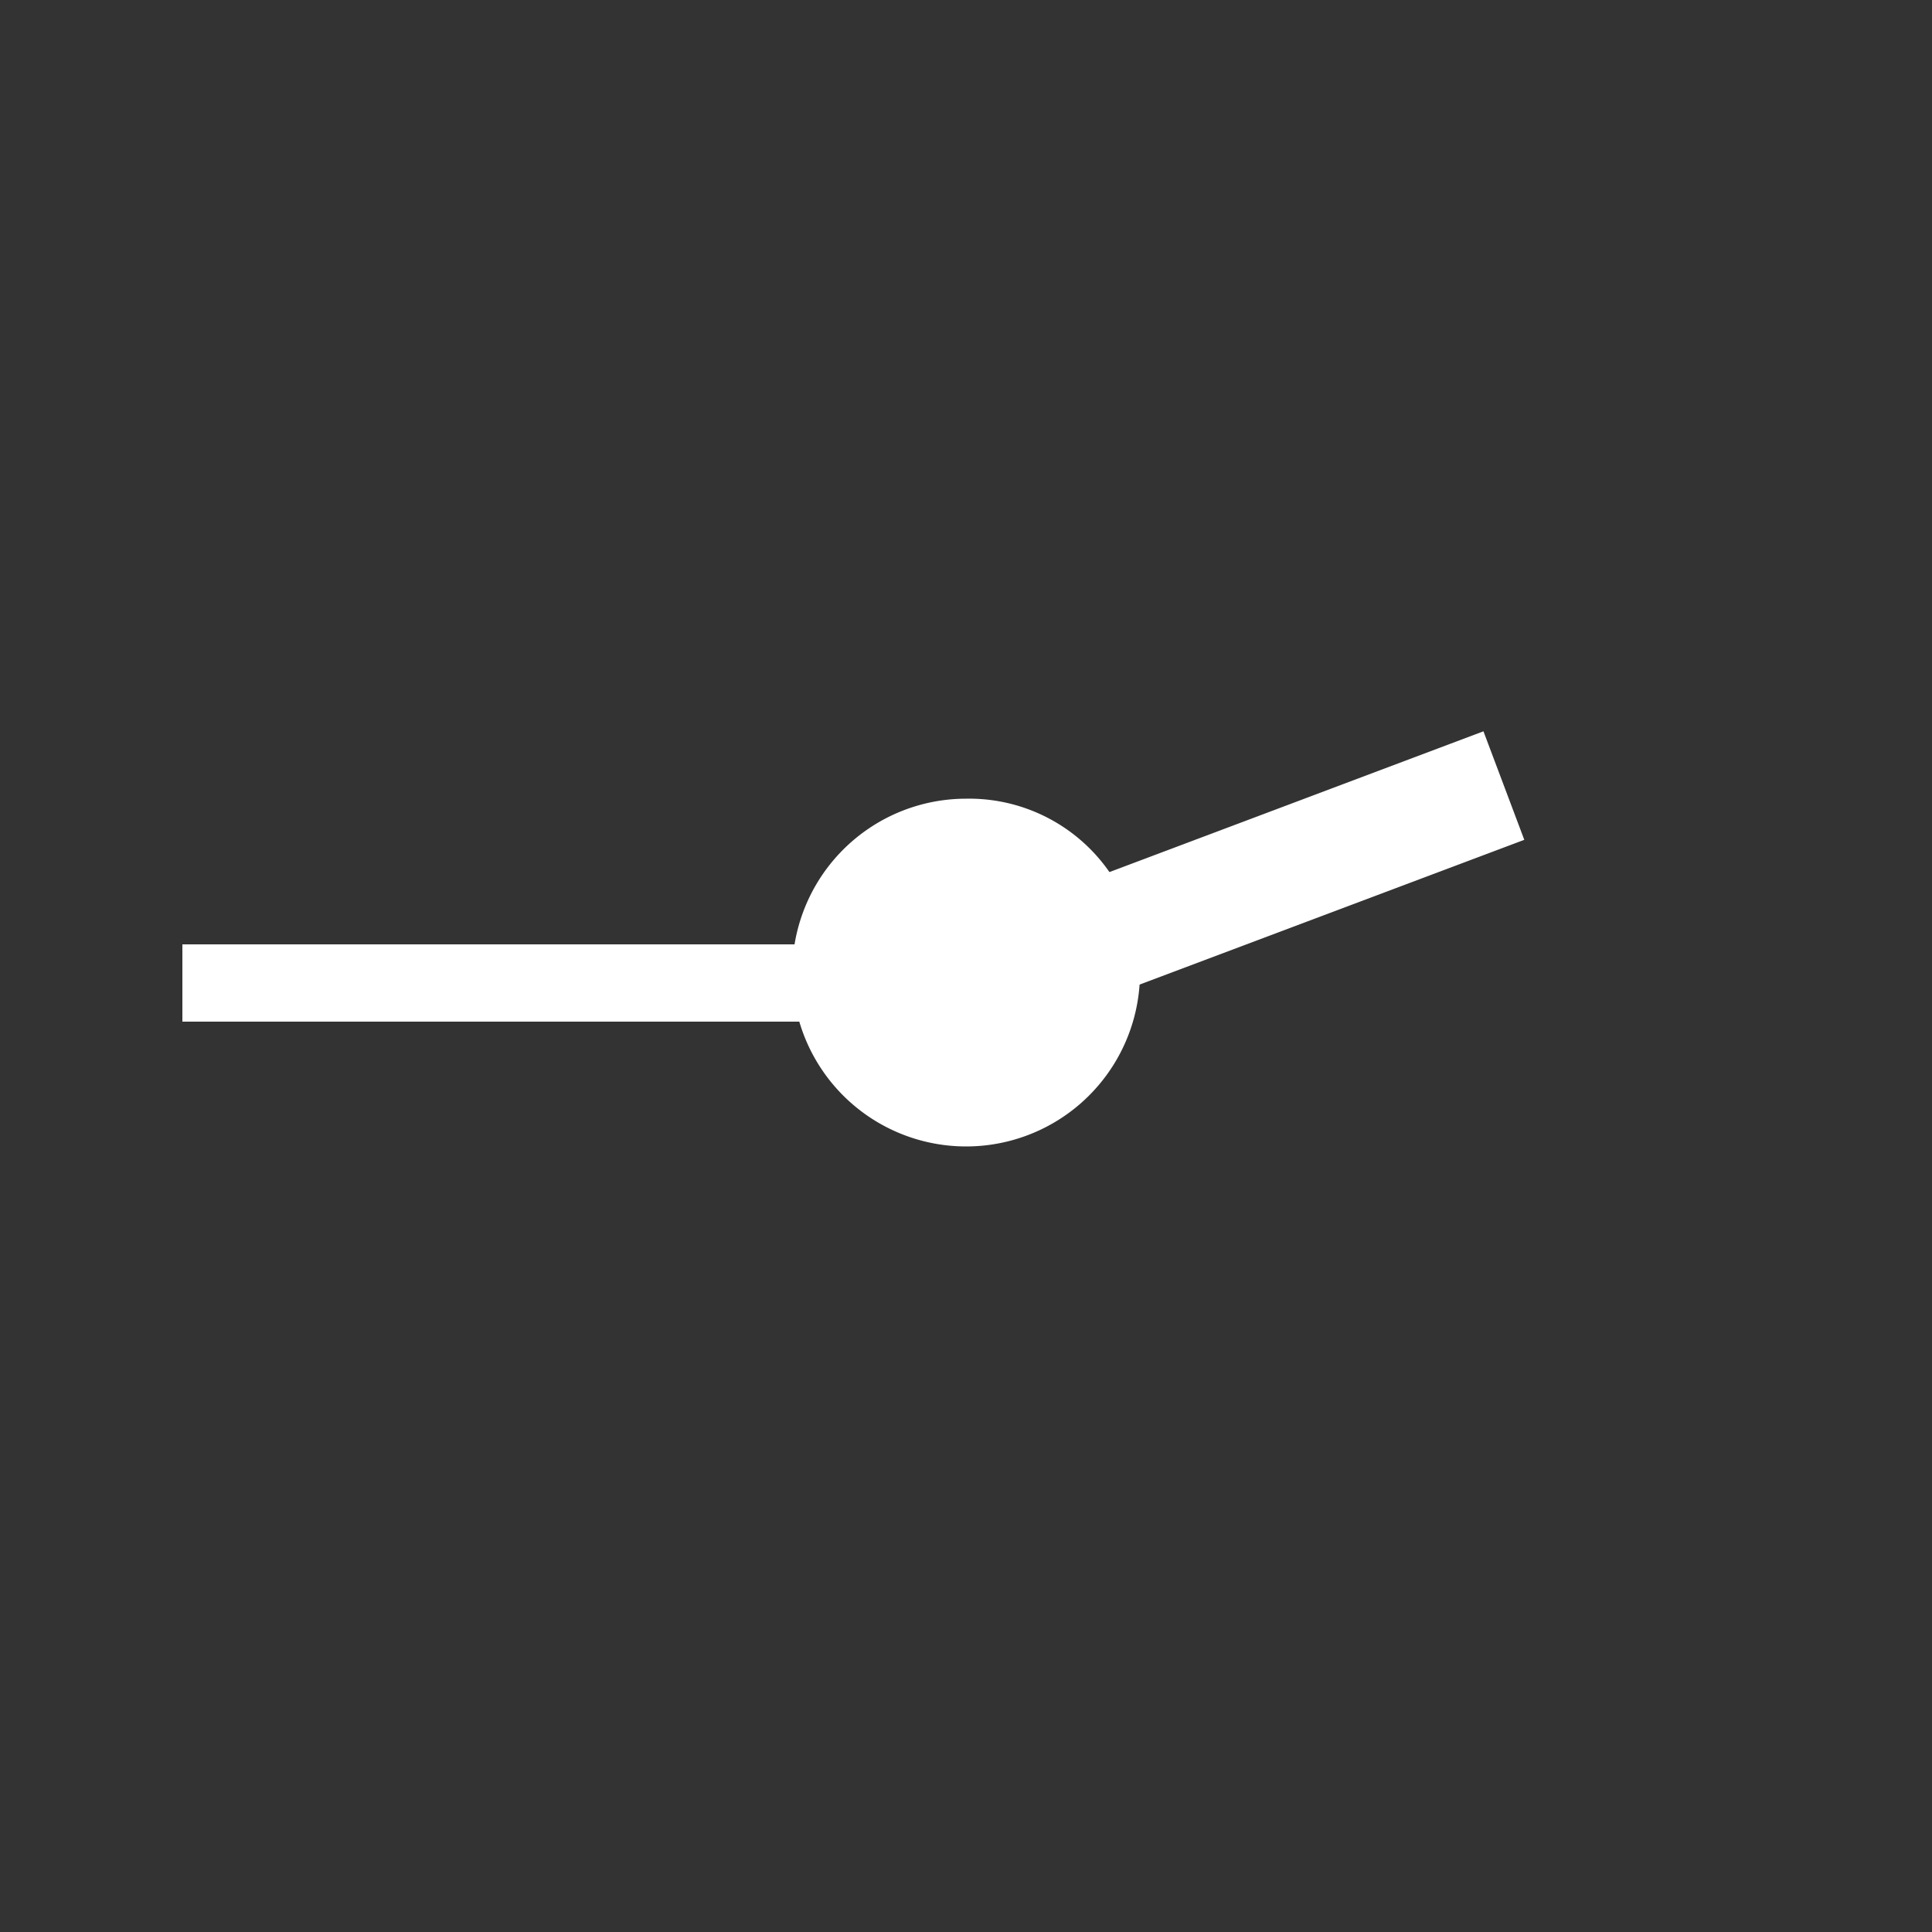
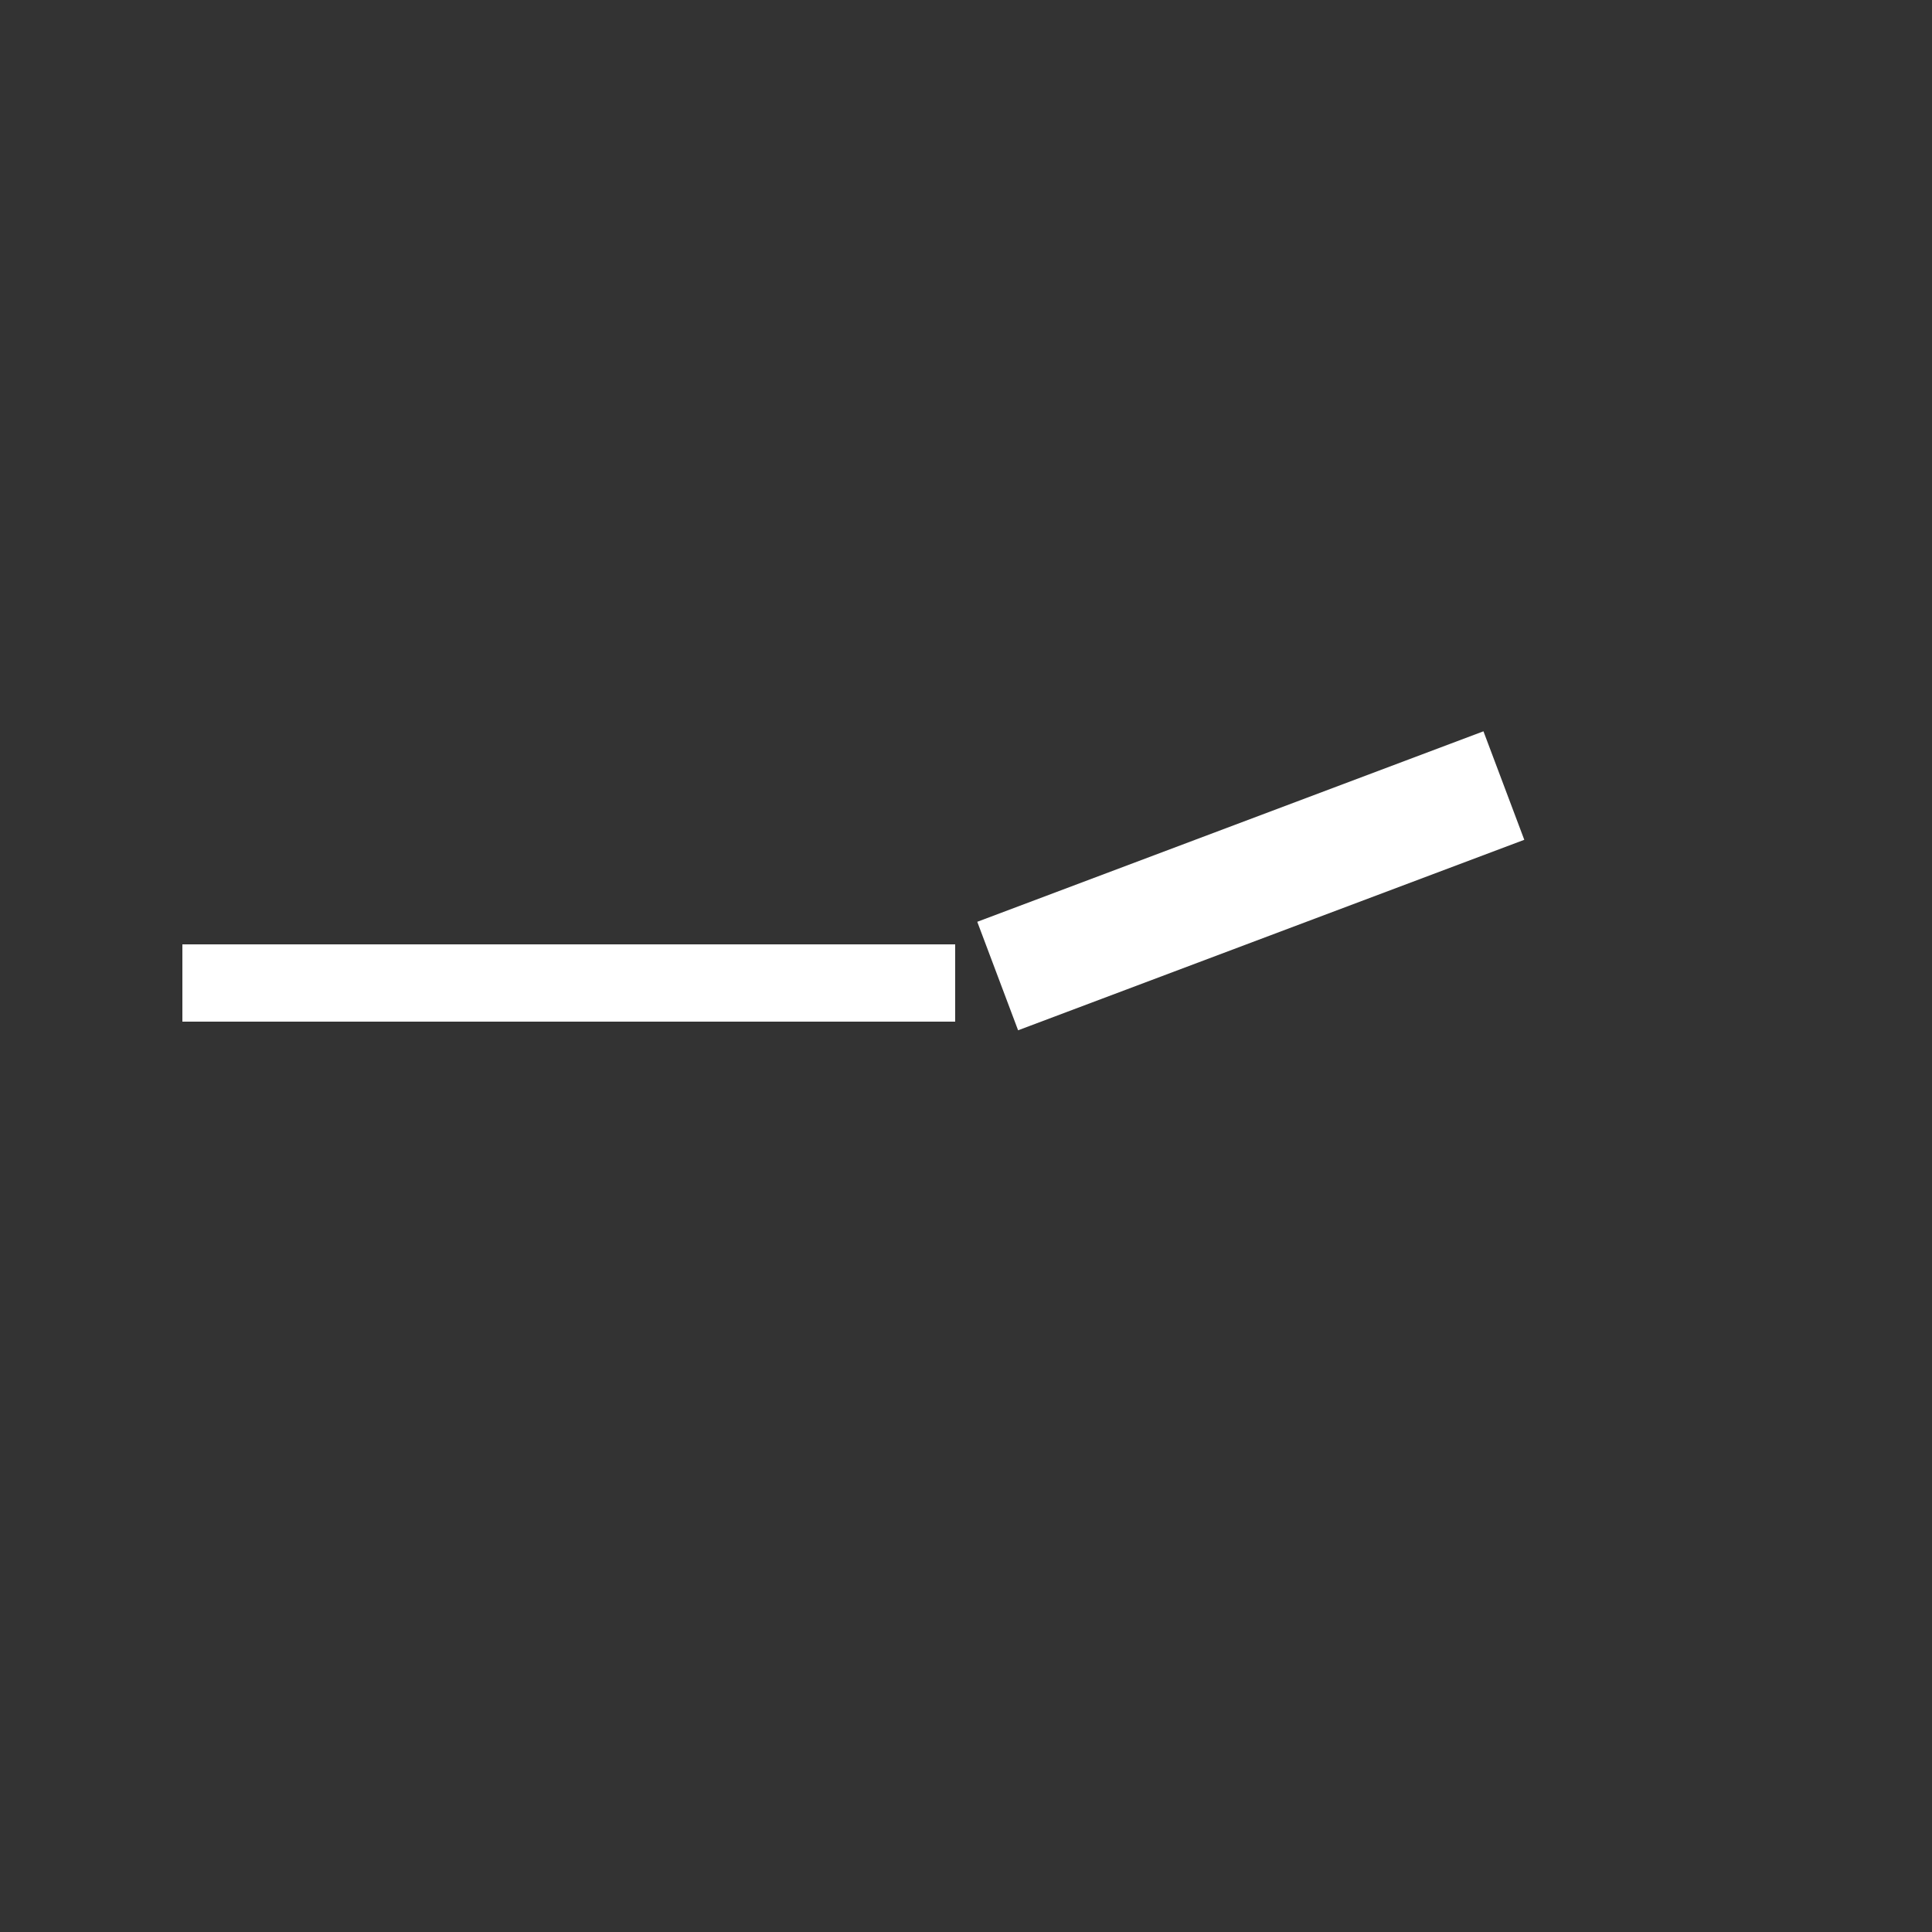
<svg xmlns="http://www.w3.org/2000/svg" width="50" height="50" viewBox="0 0 50 50">
  <rect x="0" y="0" width="50" height="50" fill="#333333" stroke="none" />
  <g>
    <circle cx="25" cy="25" r="25" style="fill: transparent" />
-     <path d="M29.5,25A4.5,4.5,0,1,1,25,20.67,4.42,4.42,0,0,1,29.5,25Z" style="fill: #fff" />
    <line x1="24.72" y1="25.44" x2="4.72" y2="25.44" style="fill: none;stroke: #fff;stroke-width: 2px" />
    <line x1="25.82" y1="25.26" x2="38.92" y2="20.33" style="fill: none;stroke: #fff;stroke-width: 3px" />
  </g>
</svg>